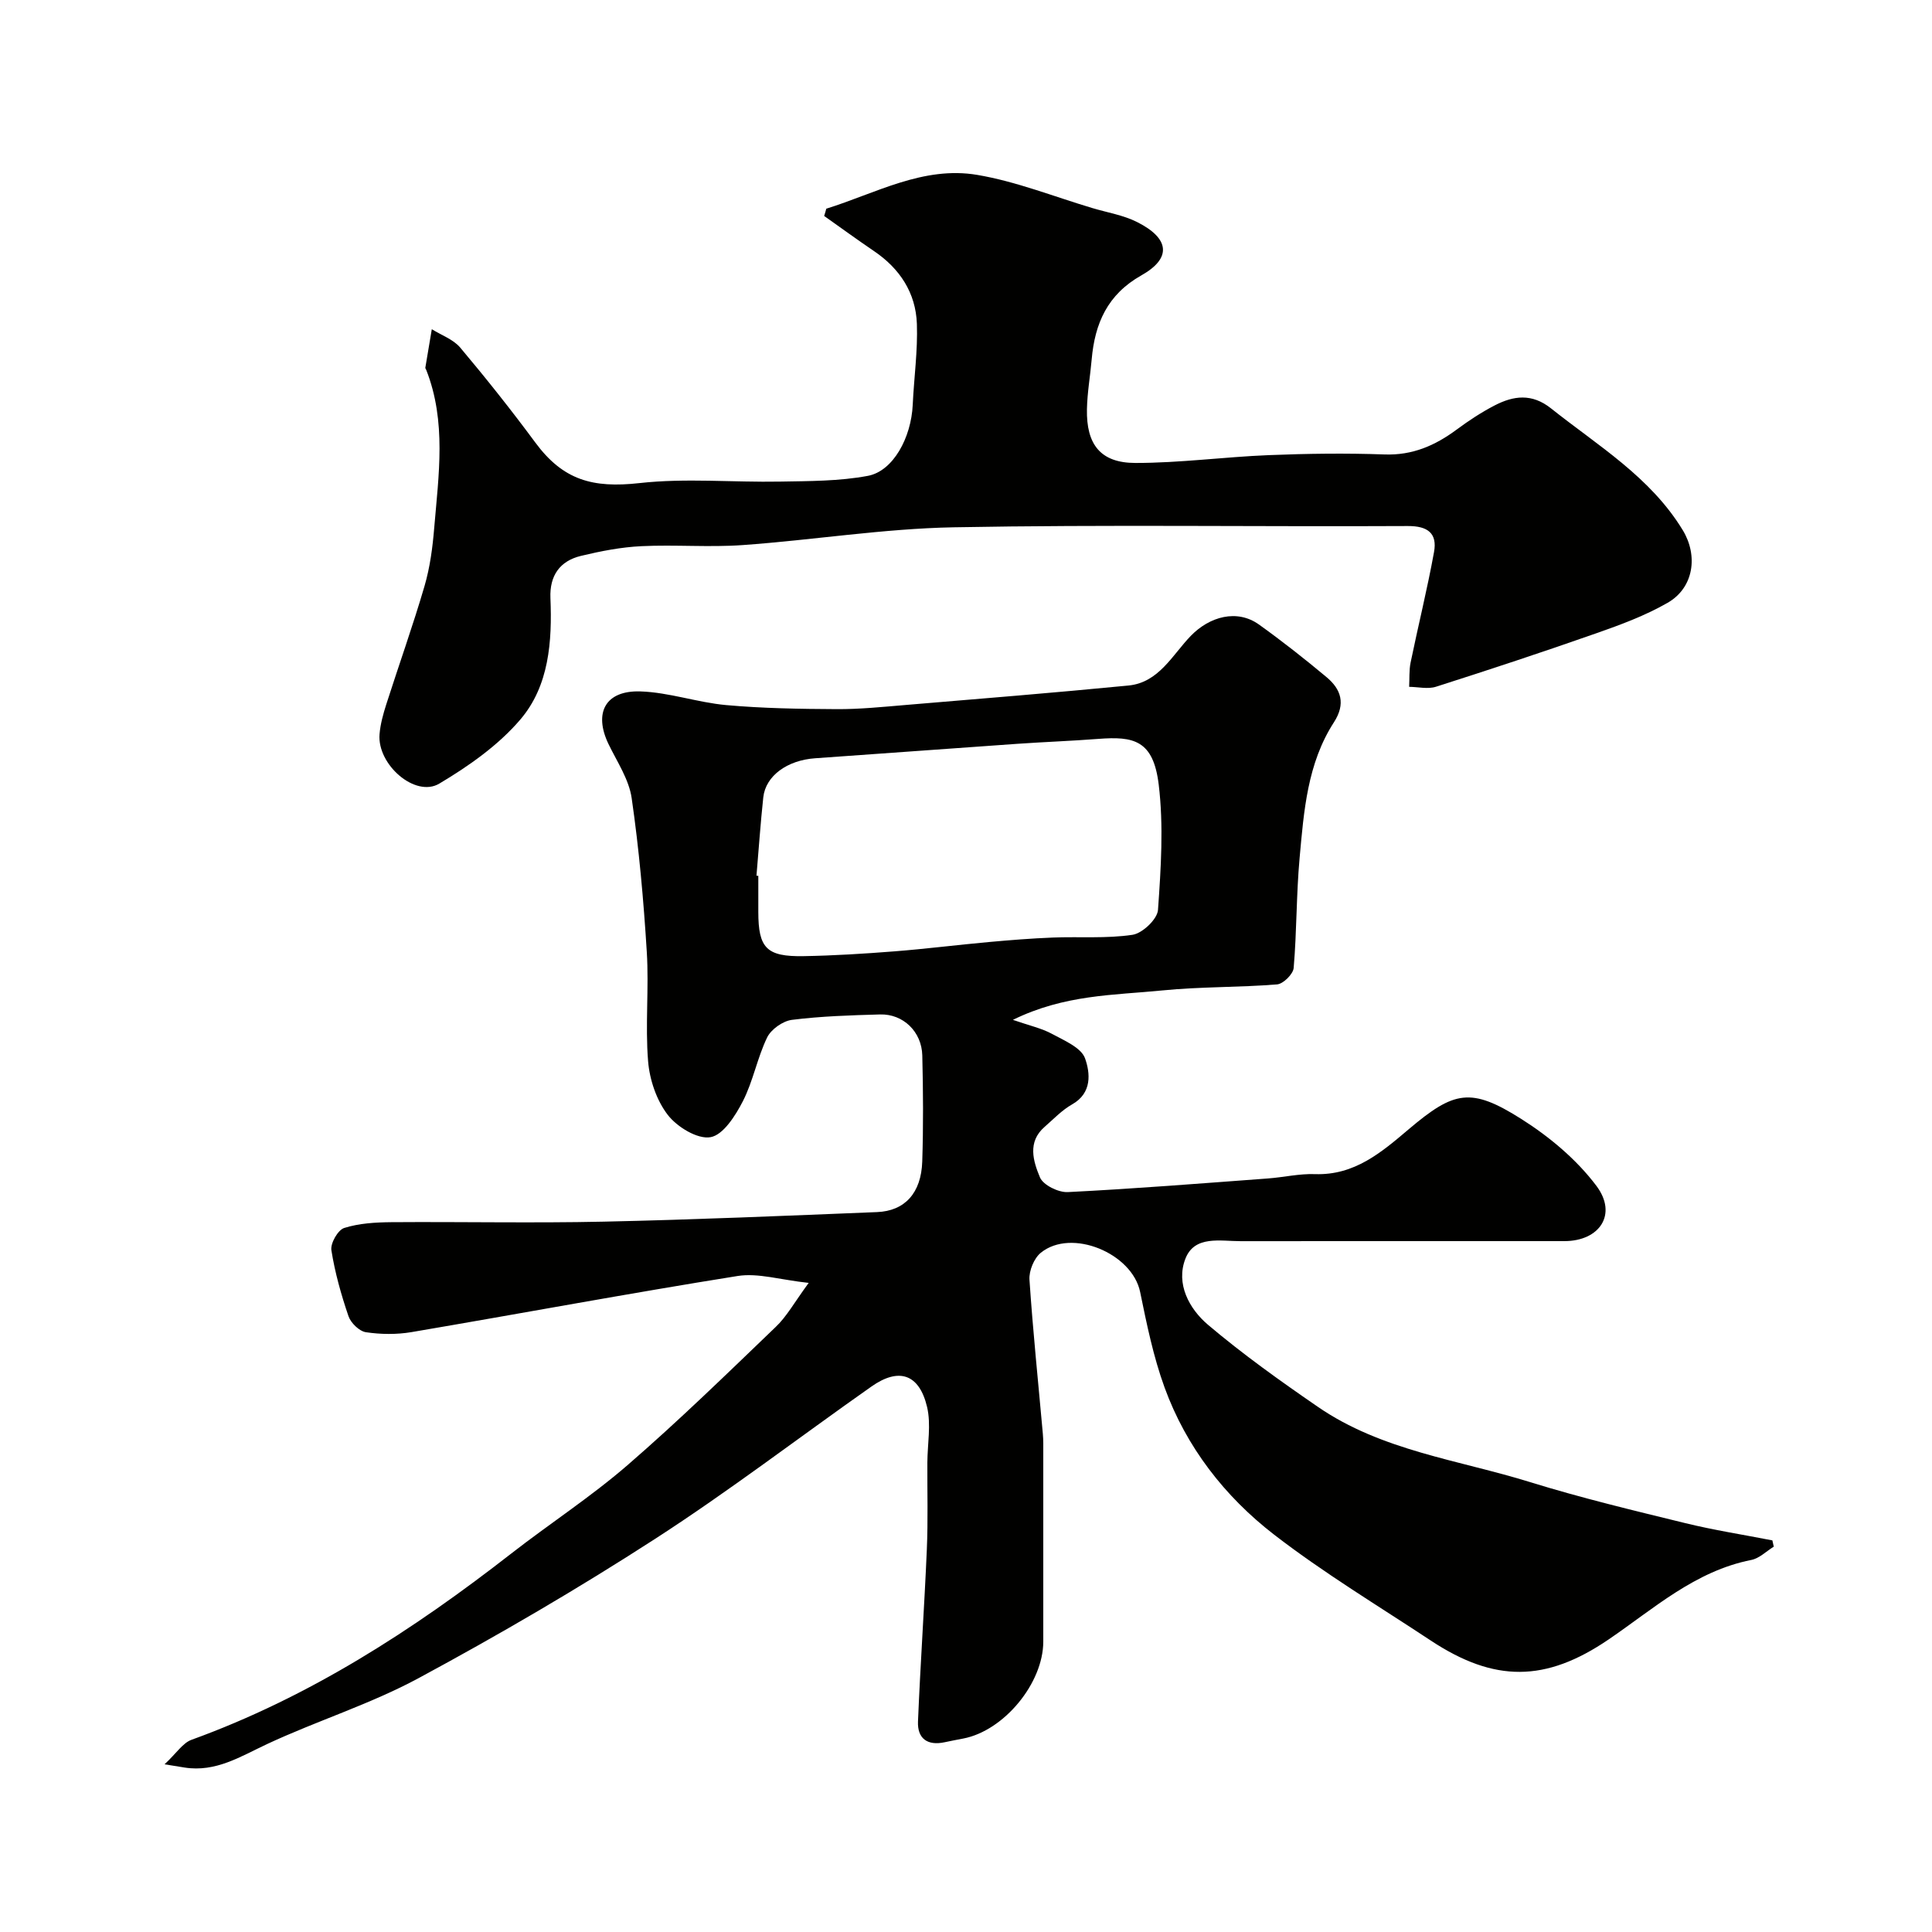
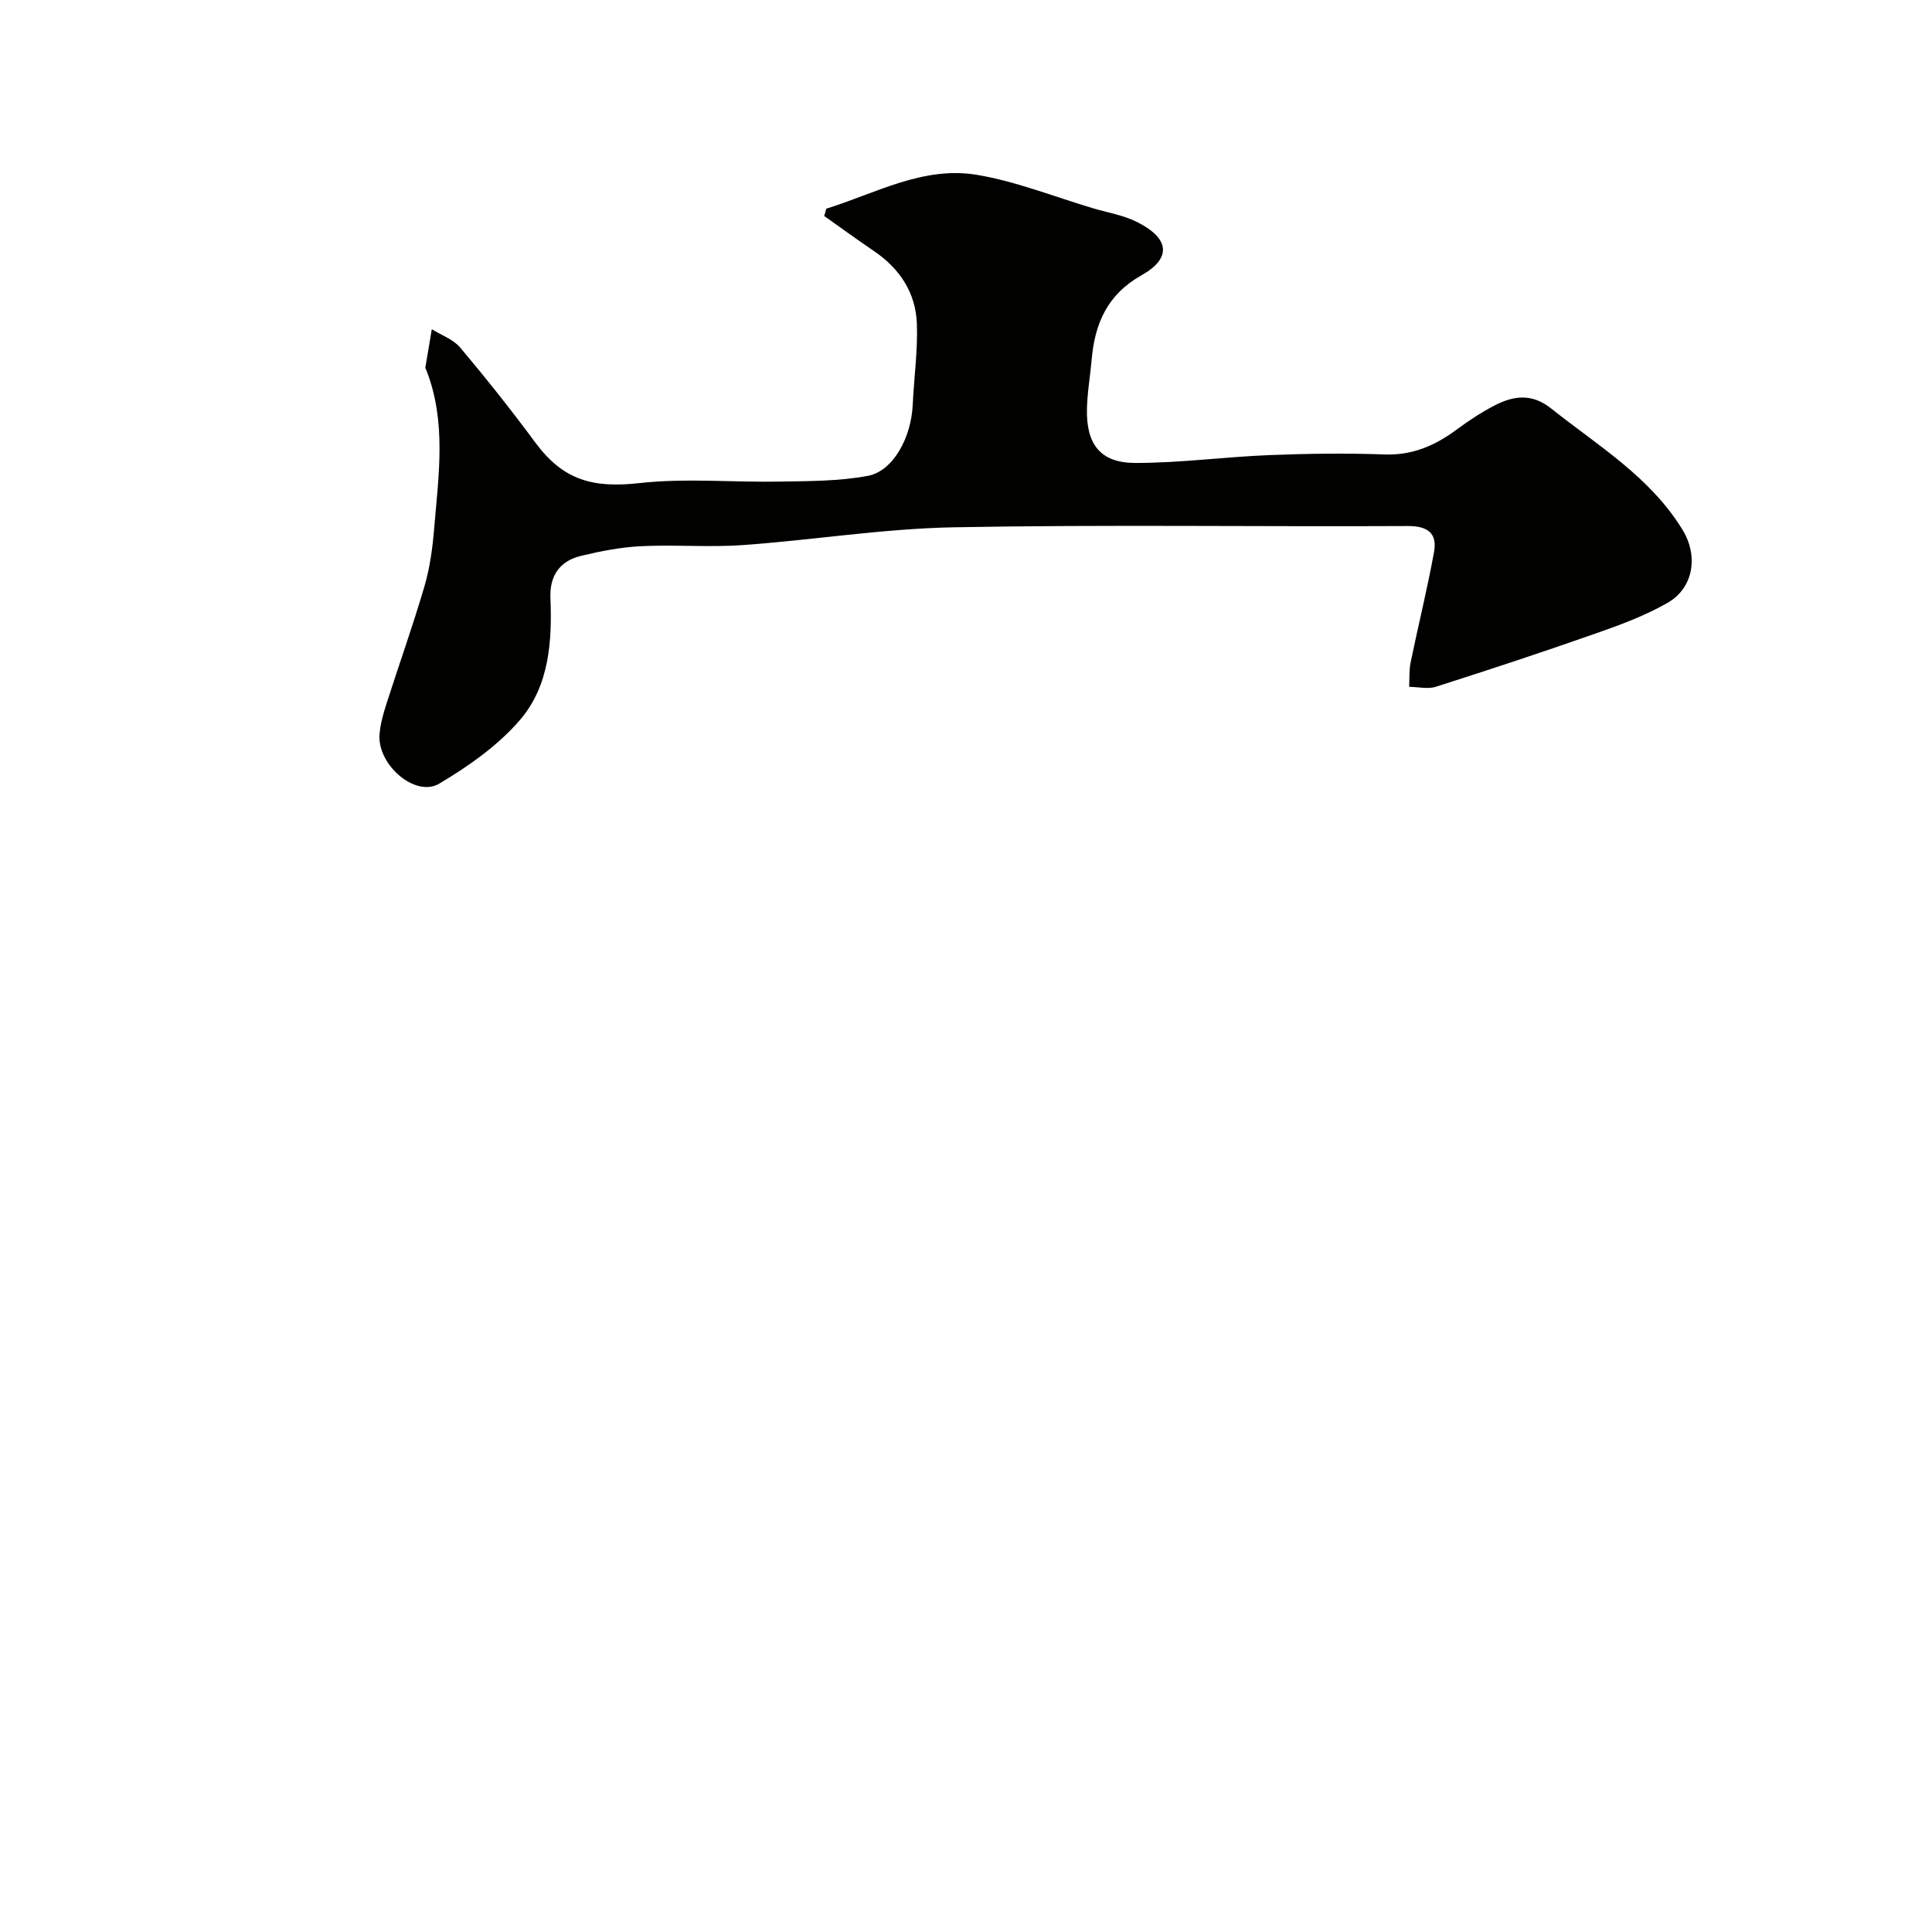
<svg xmlns="http://www.w3.org/2000/svg" enable-background="new 0 0 400 400" viewBox="0 0 400 400">
  <g fill="#010100">
-     <path d="m167.43 265.61c-5.88-.63-10.47-2.1-14.71-1.43-22.55 3.6-45 7.79-67.52 11.62-3.08.52-6.37.48-9.45.02-1.37-.21-3.12-1.92-3.6-3.32-1.52-4.45-2.81-9.03-3.54-13.66-.22-1.43 1.35-4.19 2.65-4.6 3.06-.97 6.46-1.17 9.72-1.2 14.67-.11 29.34.21 44-.11 18.87-.41 37.74-1.22 56.6-1.98 5.76-.23 9.14-3.95 9.36-10.44.24-7.33.19-14.67.01-22-.12-4.91-3.96-8.61-8.73-8.48-6.1.17-12.22.36-18.26 1.12-1.89.24-4.32 1.96-5.14 3.66-2.04 4.22-2.89 9.03-5.02 13.19-1.53 2.98-4.06 6.98-6.69 7.44-2.68.48-6.93-2.11-8.86-4.62-2.32-3.01-3.76-7.27-4.07-11.12-.61-7.5.2-15.11-.27-22.63-.66-10.64-1.6-21.28-3.13-31.83-.56-3.88-3.02-7.52-4.79-11.18-3.11-6.45-.68-11.14 6.58-10.91 5.95.19 11.81 2.29 17.77 2.83 7.58.68 15.23.8 22.85.84 4.76.03 9.54-.46 14.3-.86 15.39-1.29 30.78-2.53 46.15-4.03 6.28-.61 9.08-6.33 12.88-10.26 3.9-4.03 9.6-5.63 14.16-2.35 4.79 3.43 9.43 7.09 13.95 10.86 3.05 2.54 4.02 5.53 1.54 9.37-5.5 8.51-6.22 18.38-7.1 28.08-.69 7.57-.58 15.21-1.23 22.78-.11 1.27-2.16 3.3-3.44 3.4-7.91.64-15.89.46-23.78 1.25-9.96.99-20.21.83-30.91 6.09 3.48 1.21 5.96 1.74 8.09 2.9 2.54 1.38 6.05 2.84 6.85 5.08 1.06 3 1.51 7.16-2.68 9.52-2.11 1.19-3.85 3.05-5.7 4.66-3.61 3.13-2.34 7.14-.96 10.45.66 1.59 3.82 3.15 5.76 3.05 13.82-.69 27.61-1.8 41.41-2.82 3.27-.24 6.54-1.02 9.79-.9 8.17.28 13.76-4.52 19.39-9.29 9.4-7.96 12.86-8.74 23.31-2.13 5.82 3.68 11.45 8.39 15.55 13.85 4.42 5.88.67 11.44-6.64 11.44-22.33 0-44.67-.01-67 .01-4.22.01-9.55-1.25-11.45 3.62-2.03 5.19.77 10.38 4.67 13.69 7.21 6.11 14.96 11.63 22.75 16.99 13.22 9.1 29.11 10.98 43.96 15.59 10.55 3.27 21.33 5.85 32.08 8.48 5.95 1.46 12.03 2.4 18.06 3.58.1.43.2.86.29 1.3-1.54.95-2.98 2.42-4.65 2.75-11.67 2.31-20.2 10.1-29.57 16.48-13.04 8.87-23.63 8.91-36.82.19-10.88-7.19-22.1-13.95-32.4-21.9-10.24-7.91-18.2-18.15-22.69-30.48-2.32-6.37-3.69-13.11-5.06-19.78-1.65-8.02-14.22-13.26-20.56-8.11-1.41 1.14-2.47 3.74-2.35 5.57.71 10.65 1.82 21.28 2.77 31.92.12 1.32.09 2.66.09 4 .01 13 0 26 0 39 0 8.63-8.14 18.48-16.59 20.09-1.28.24-2.55.49-3.82.76-3.56.77-5.67-.75-5.53-4.28.49-11.88 1.32-23.74 1.83-35.62.26-5.99.08-12 .11-18 .02-3.85.8-7.88-.06-11.52-1.63-6.85-5.85-8.21-11.51-4.23-14.96 10.52-29.51 21.67-44.85 31.58-15.88 10.26-32.26 19.82-48.91 28.8-9.99 5.39-21.02 8.82-31.35 13.64-5.52 2.58-10.64 5.89-17.11 4.87-.78-.12-1.55-.25-4.14-.67 2.47-2.3 3.76-4.41 5.57-5.07 24.4-8.84 45.83-22.69 66.15-38.52 7.97-6.21 16.49-11.74 24.11-18.33 10.56-9.14 20.58-18.91 30.66-28.59 2.3-2.16 3.89-5.1 6.87-9.16zm-10.81-84.31c.13.01.25.02.38.03v7.49c.01 7.48 1.7 9.27 9.37 9.14 6.26-.11 12.53-.5 18.77-.99 6.53-.51 13.04-1.34 19.57-1.93 4.42-.4 8.84-.76 13.27-.93 5.51-.22 11.1.24 16.5-.57 2.05-.31 5.14-3.24 5.27-5.15.61-8.62 1.18-17.41.15-25.94-1.12-9.25-5.21-10.03-12.51-9.47-5.58.43-11.19.63-16.78 1.02-13.95.97-27.89 2.02-41.84 2.99-5.75.4-10.25 3.61-10.74 8.09-.58 5.39-.95 10.81-1.41 16.22z" />
    <path d="m171.07 43.21c10.24-3.19 20.1-8.89 31.26-7 8.11 1.37 15.92 4.51 23.87 6.88 3.09.92 6.37 1.45 9.2 2.87 6.78 3.4 7.23 7.49.91 11.05-7.03 3.96-9.64 9.96-10.29 17.41-.3 3.43-.91 6.85-.98 10.29-.15 7.32 2.82 11.13 10.01 11.14 9.21.01 18.41-1.25 27.63-1.62 7.98-.32 15.99-.43 23.97-.14 5.8.21 10.48-1.85 14.95-5.16 2.48-1.84 5.09-3.56 7.83-4.98 3.92-2.03 7.72-2.56 11.69.6 9.72 7.74 20.57 14.19 27.28 25.22 3.2 5.26 2.3 11.92-3.15 15.04-4.6 2.64-9.69 4.53-14.72 6.29-11.01 3.87-22.1 7.53-33.22 11.08-1.68.54-3.7.04-5.56.02.09-1.68-.03-3.41.3-5.03 1.57-7.64 3.46-15.21 4.85-22.88.7-3.86-1.27-5.4-5.43-5.38-31.33.16-62.67-.32-93.98.26-14.58.27-29.12 2.64-43.7 3.68-6.96.5-14-.11-20.99.23-4.2.2-8.41 1.02-12.52 2.01-4.37 1.05-6.51 4.09-6.32 8.72.37 9-.27 18.18-6.23 25.16-4.56 5.34-10.68 9.64-16.78 13.27-4.97 2.96-12.89-3.94-12.37-10.23.17-2.08.75-4.16 1.39-6.17 2.62-8.19 5.52-16.29 7.93-24.53 1.13-3.88 1.67-7.99 2-12.03.92-10.96 2.56-21.98-1.65-32.69-.06-.15-.21-.32-.19-.46.44-2.66.89-5.32 1.34-7.97 1.99 1.24 4.44 2.1 5.88 3.8 5.38 6.39 10.58 12.94 15.55 19.66 5.75 7.78 11.86 9.48 21.55 8.4 9.6-1.07 19.42-.13 29.14-.31 6.07-.11 12.24-.08 18.16-1.19 5.25-.98 8.98-7.93 9.29-14.71.26-5.6 1.06-11.2.86-16.77-.23-6.41-3.53-11.44-8.9-15.07-3.48-2.36-6.87-4.84-10.3-7.26.18-.49.31-1 .44-1.5z" />
  </g>
</svg>